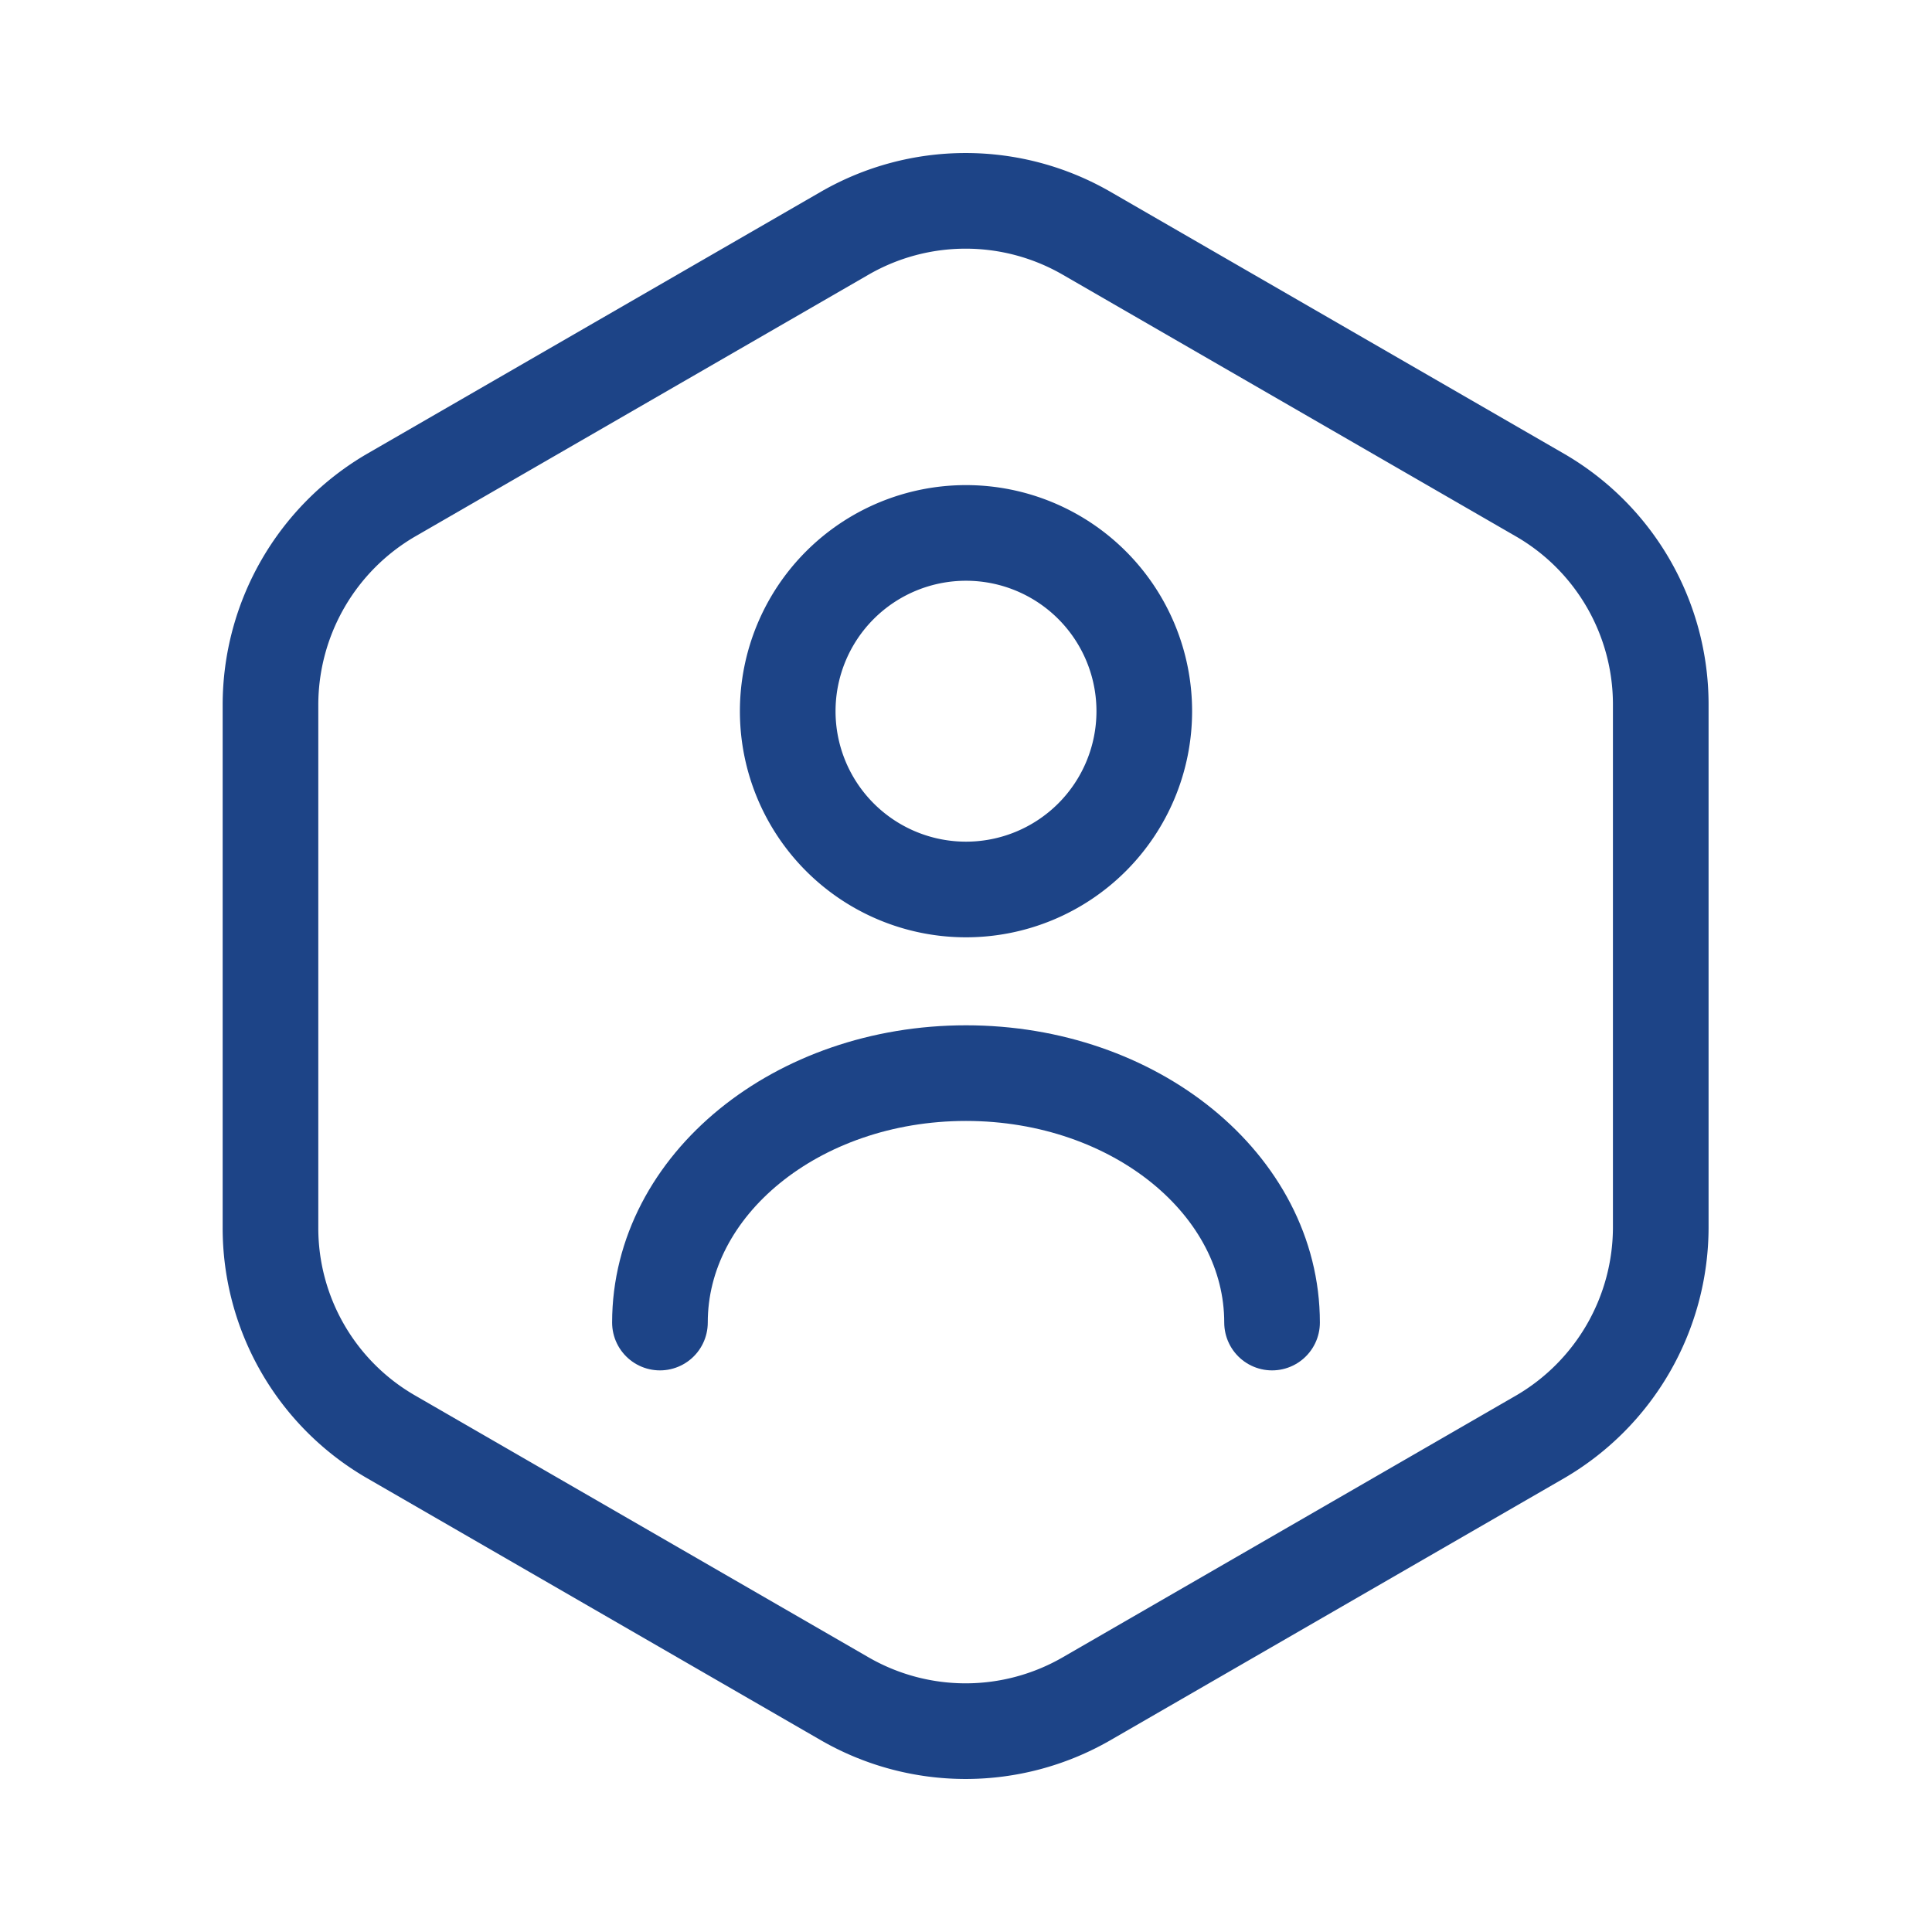
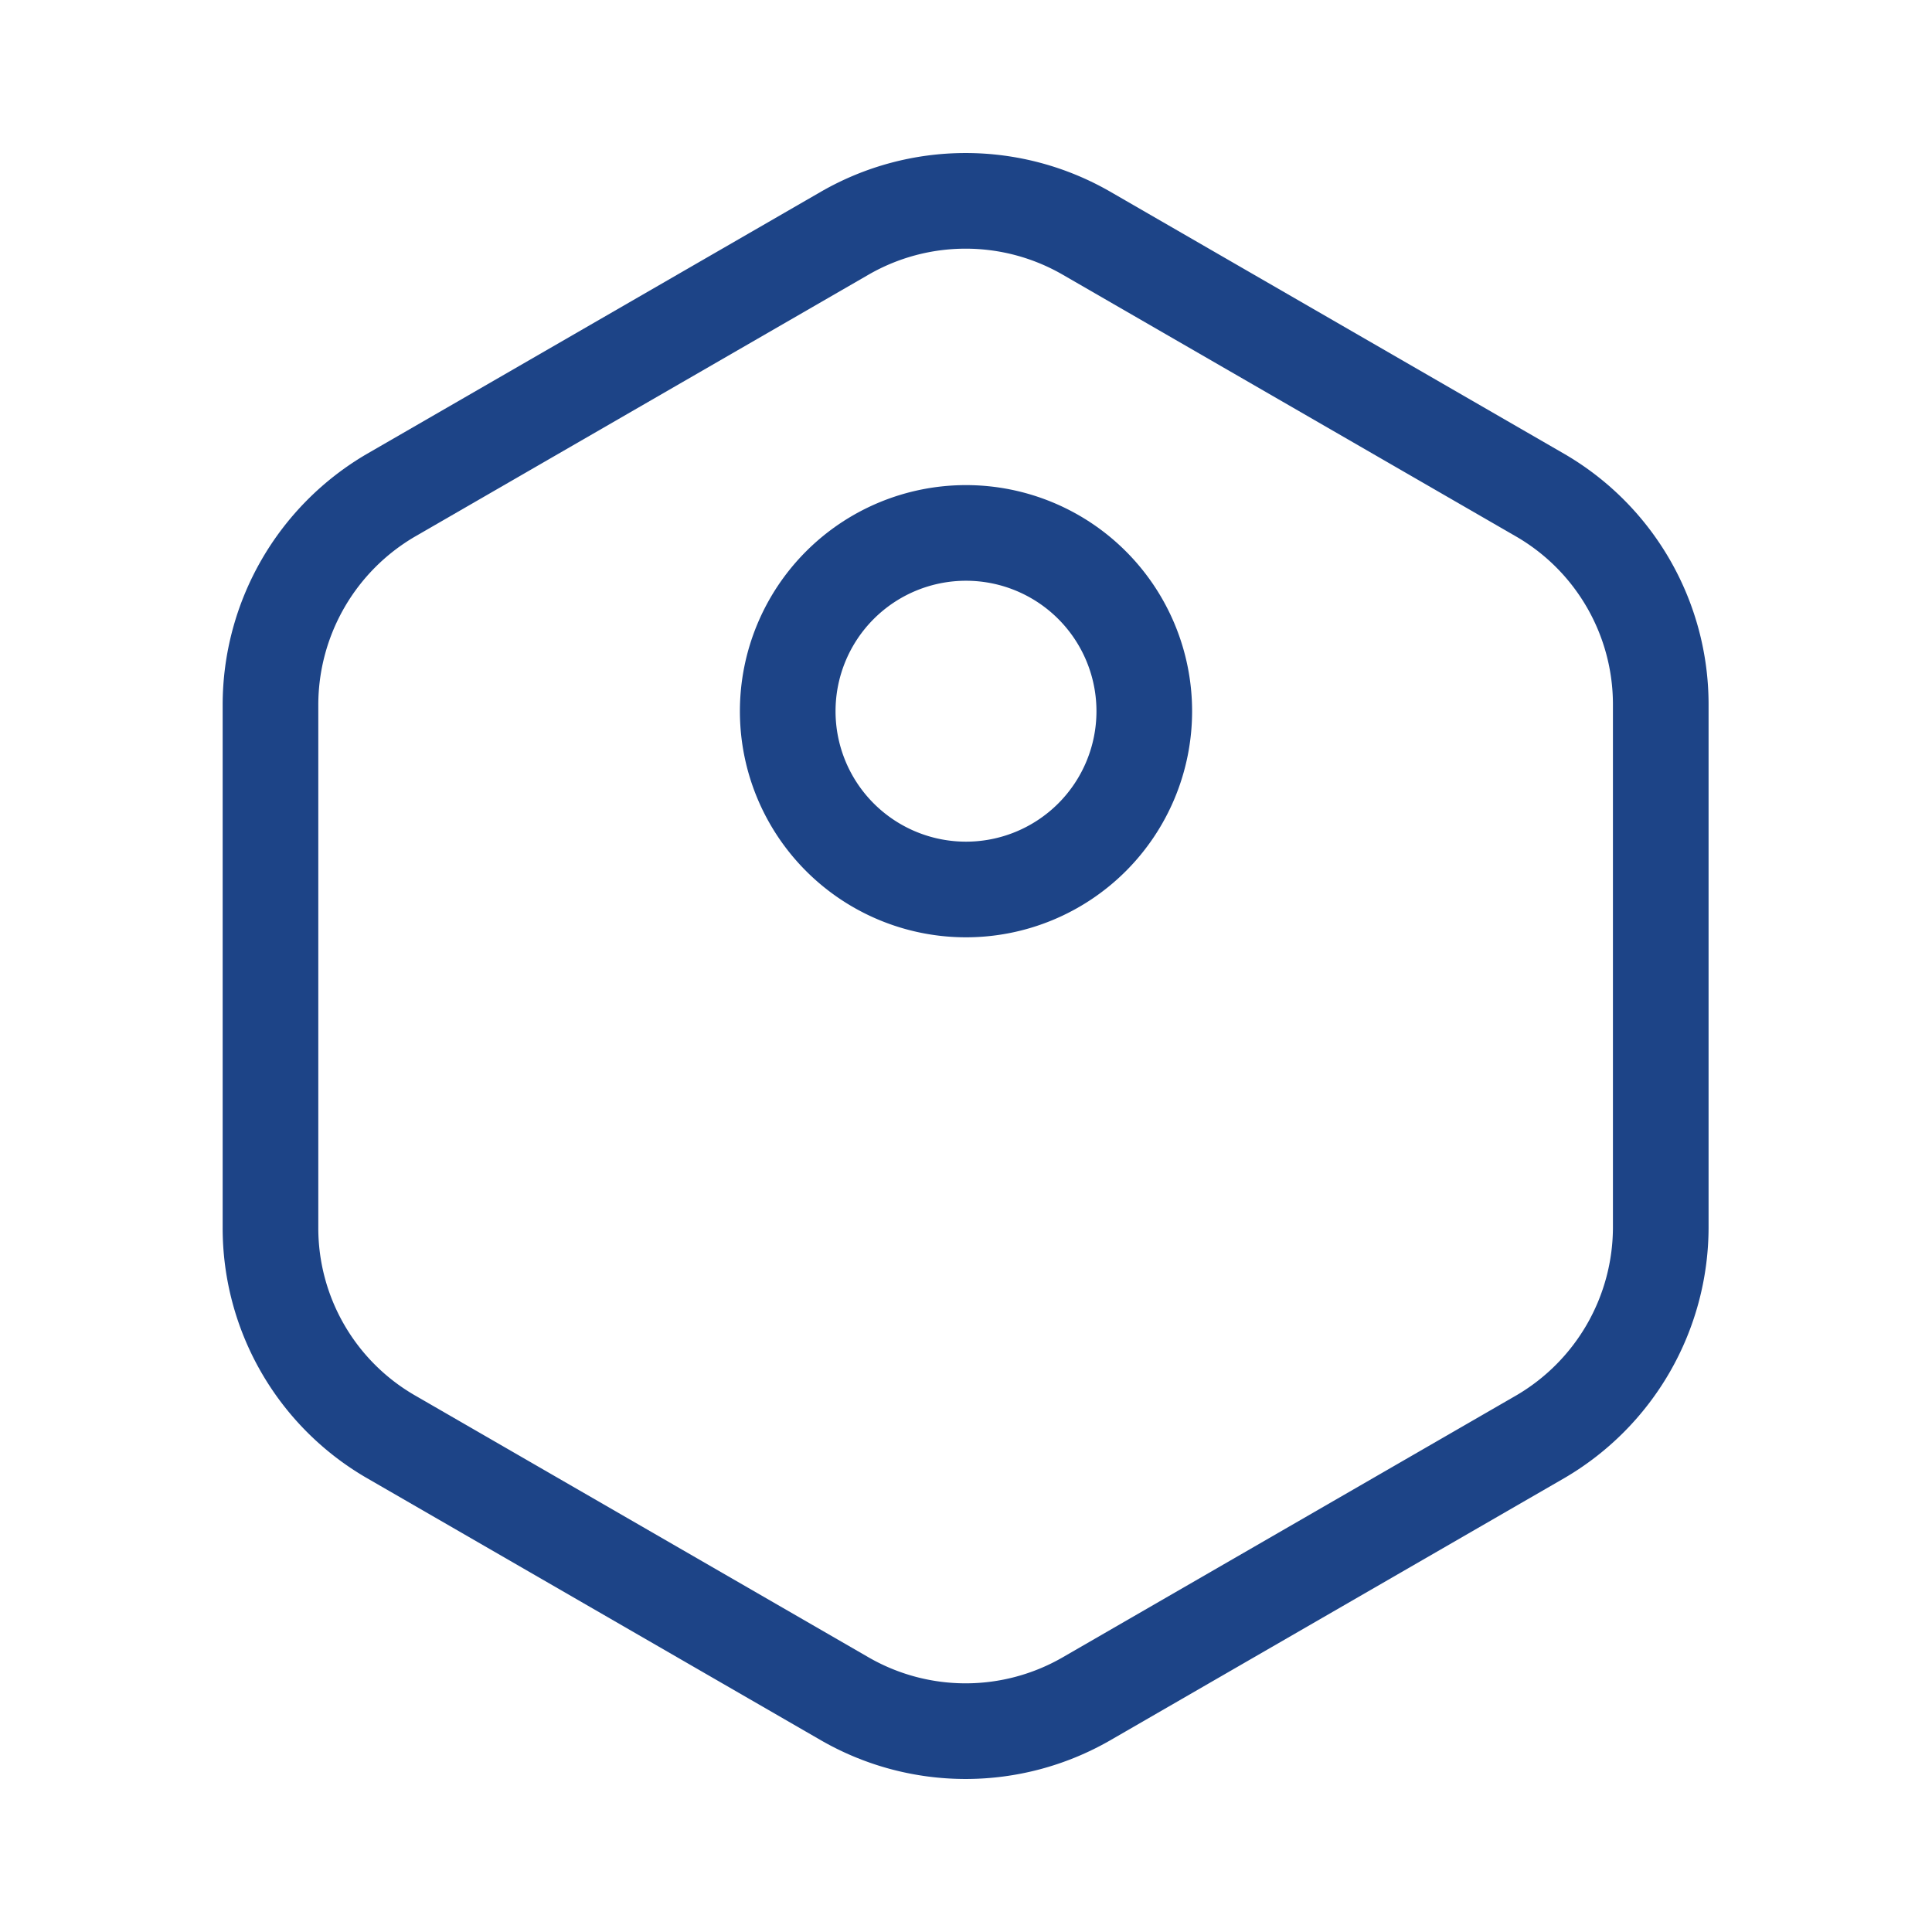
<svg xmlns="http://www.w3.org/2000/svg" width="50.5" height="50.5" viewBox="0 0 50.5 50.5">
  <g id="user-octagon" transform="translate(1.25 1.25)">
    <g id="user-octagon-2" data-name="user-octagon">
      <path id="Vector" d="M36.34,26.84A6.348,6.348,0,0,1,33.2,32.3L21.32,39.16a6.326,6.326,0,0,1-6.3,0L3.14,32.3A6.3,6.3,0,0,1,0,26.84V13.16A6.348,6.348,0,0,1,3.14,7.7L15.02.84a6.326,6.326,0,0,1,6.3,0L33.2,7.7a6.323,6.323,0,0,1,3.14,5.46Z" transform="translate(5.82 4)" fill="none" stroke="#1d4487" stroke-linecap="round" stroke-linejoin="round" stroke-width="2.5" stroke-dasharray="0 0" />
      <g id="Group" transform="translate(16 12.68)">
        <path id="Vector-2" data-name="Vector" d="M4.66,9.32A4.66,4.66,0,1,1,9.32,4.66,4.66,4.66,0,0,1,4.66,9.32Z" transform="translate(3.34)" fill="none" stroke="#1d4487" stroke-linecap="round" stroke-linejoin="round" stroke-width="2.5" stroke-dasharray="0 0" />
-         <path id="Vector-3" data-name="Vector" d="M16,6.52C16,2.92,12.42,0,8,0S0,2.92,0,6.52" transform="translate(0 14.12)" fill="none" stroke="#1d4487" stroke-linecap="round" stroke-linejoin="round" stroke-width="2.5" stroke-dasharray="0 0" />
      </g>
      <path id="Vector-4" data-name="Vector" d="M48,0V48H0V0Z" fill="none" stroke="#1d4487" stroke-width="2.5" opacity="0" />
    </g>
  </g>
</svg>